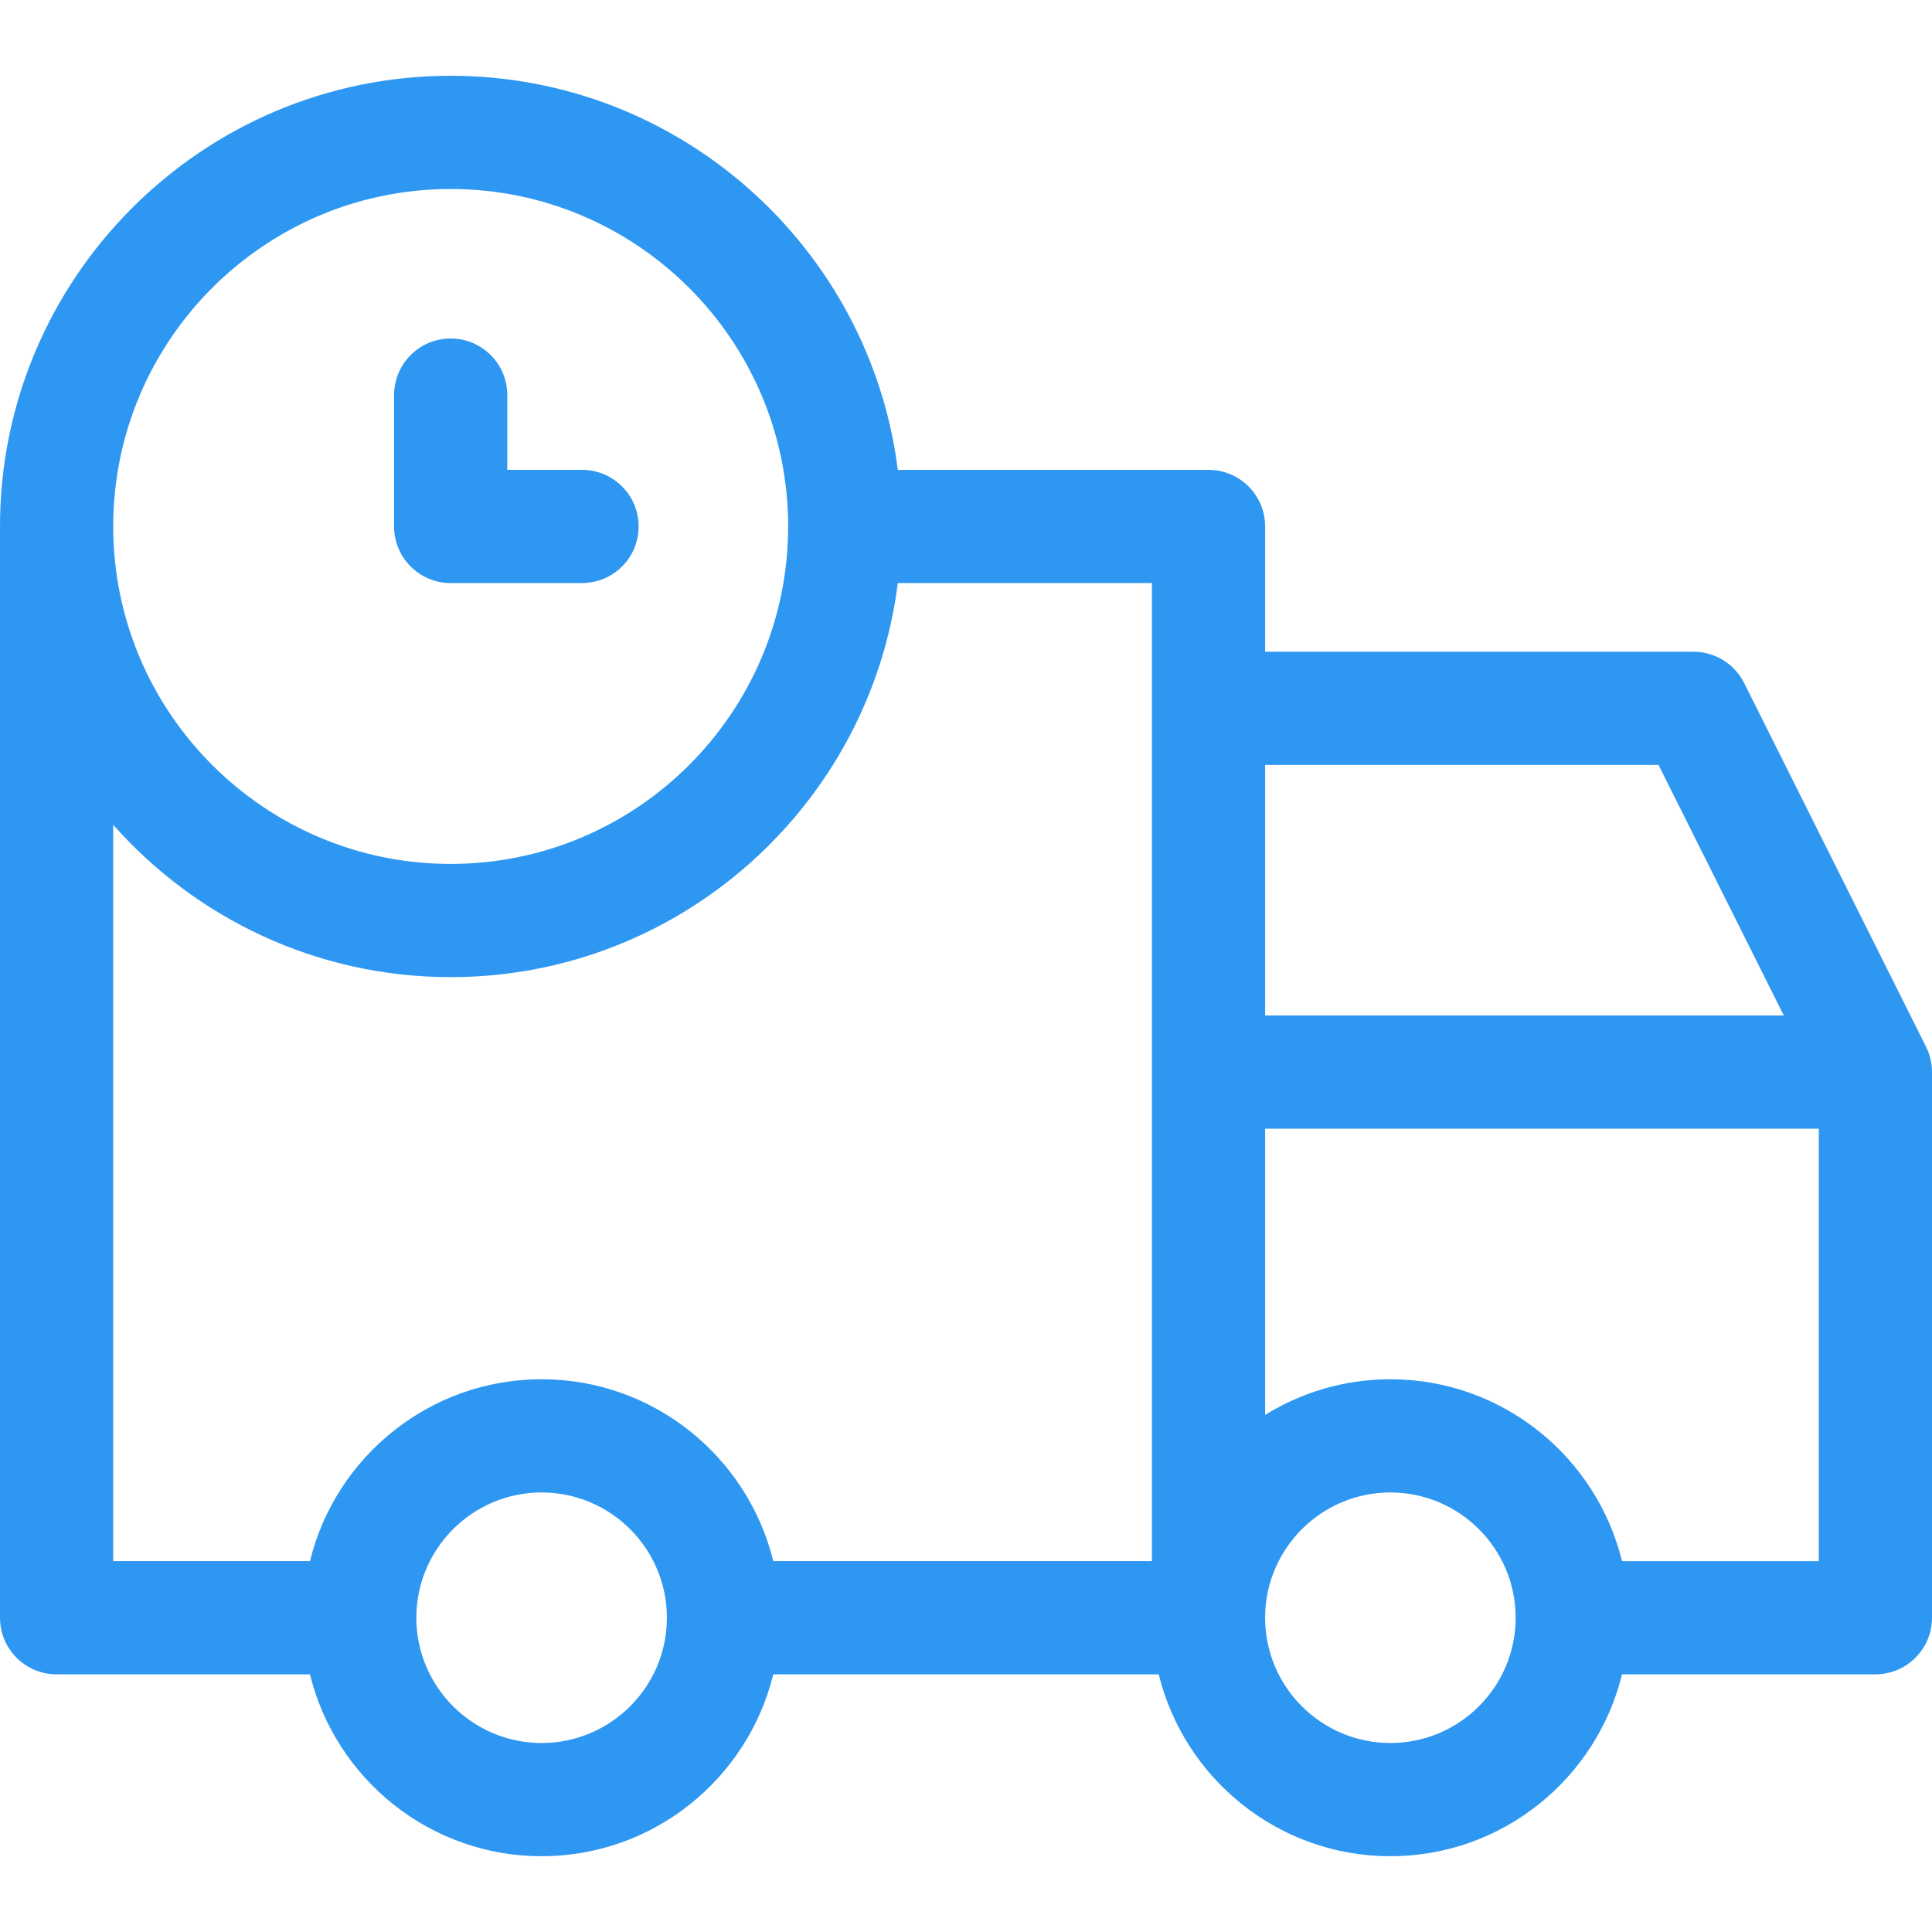
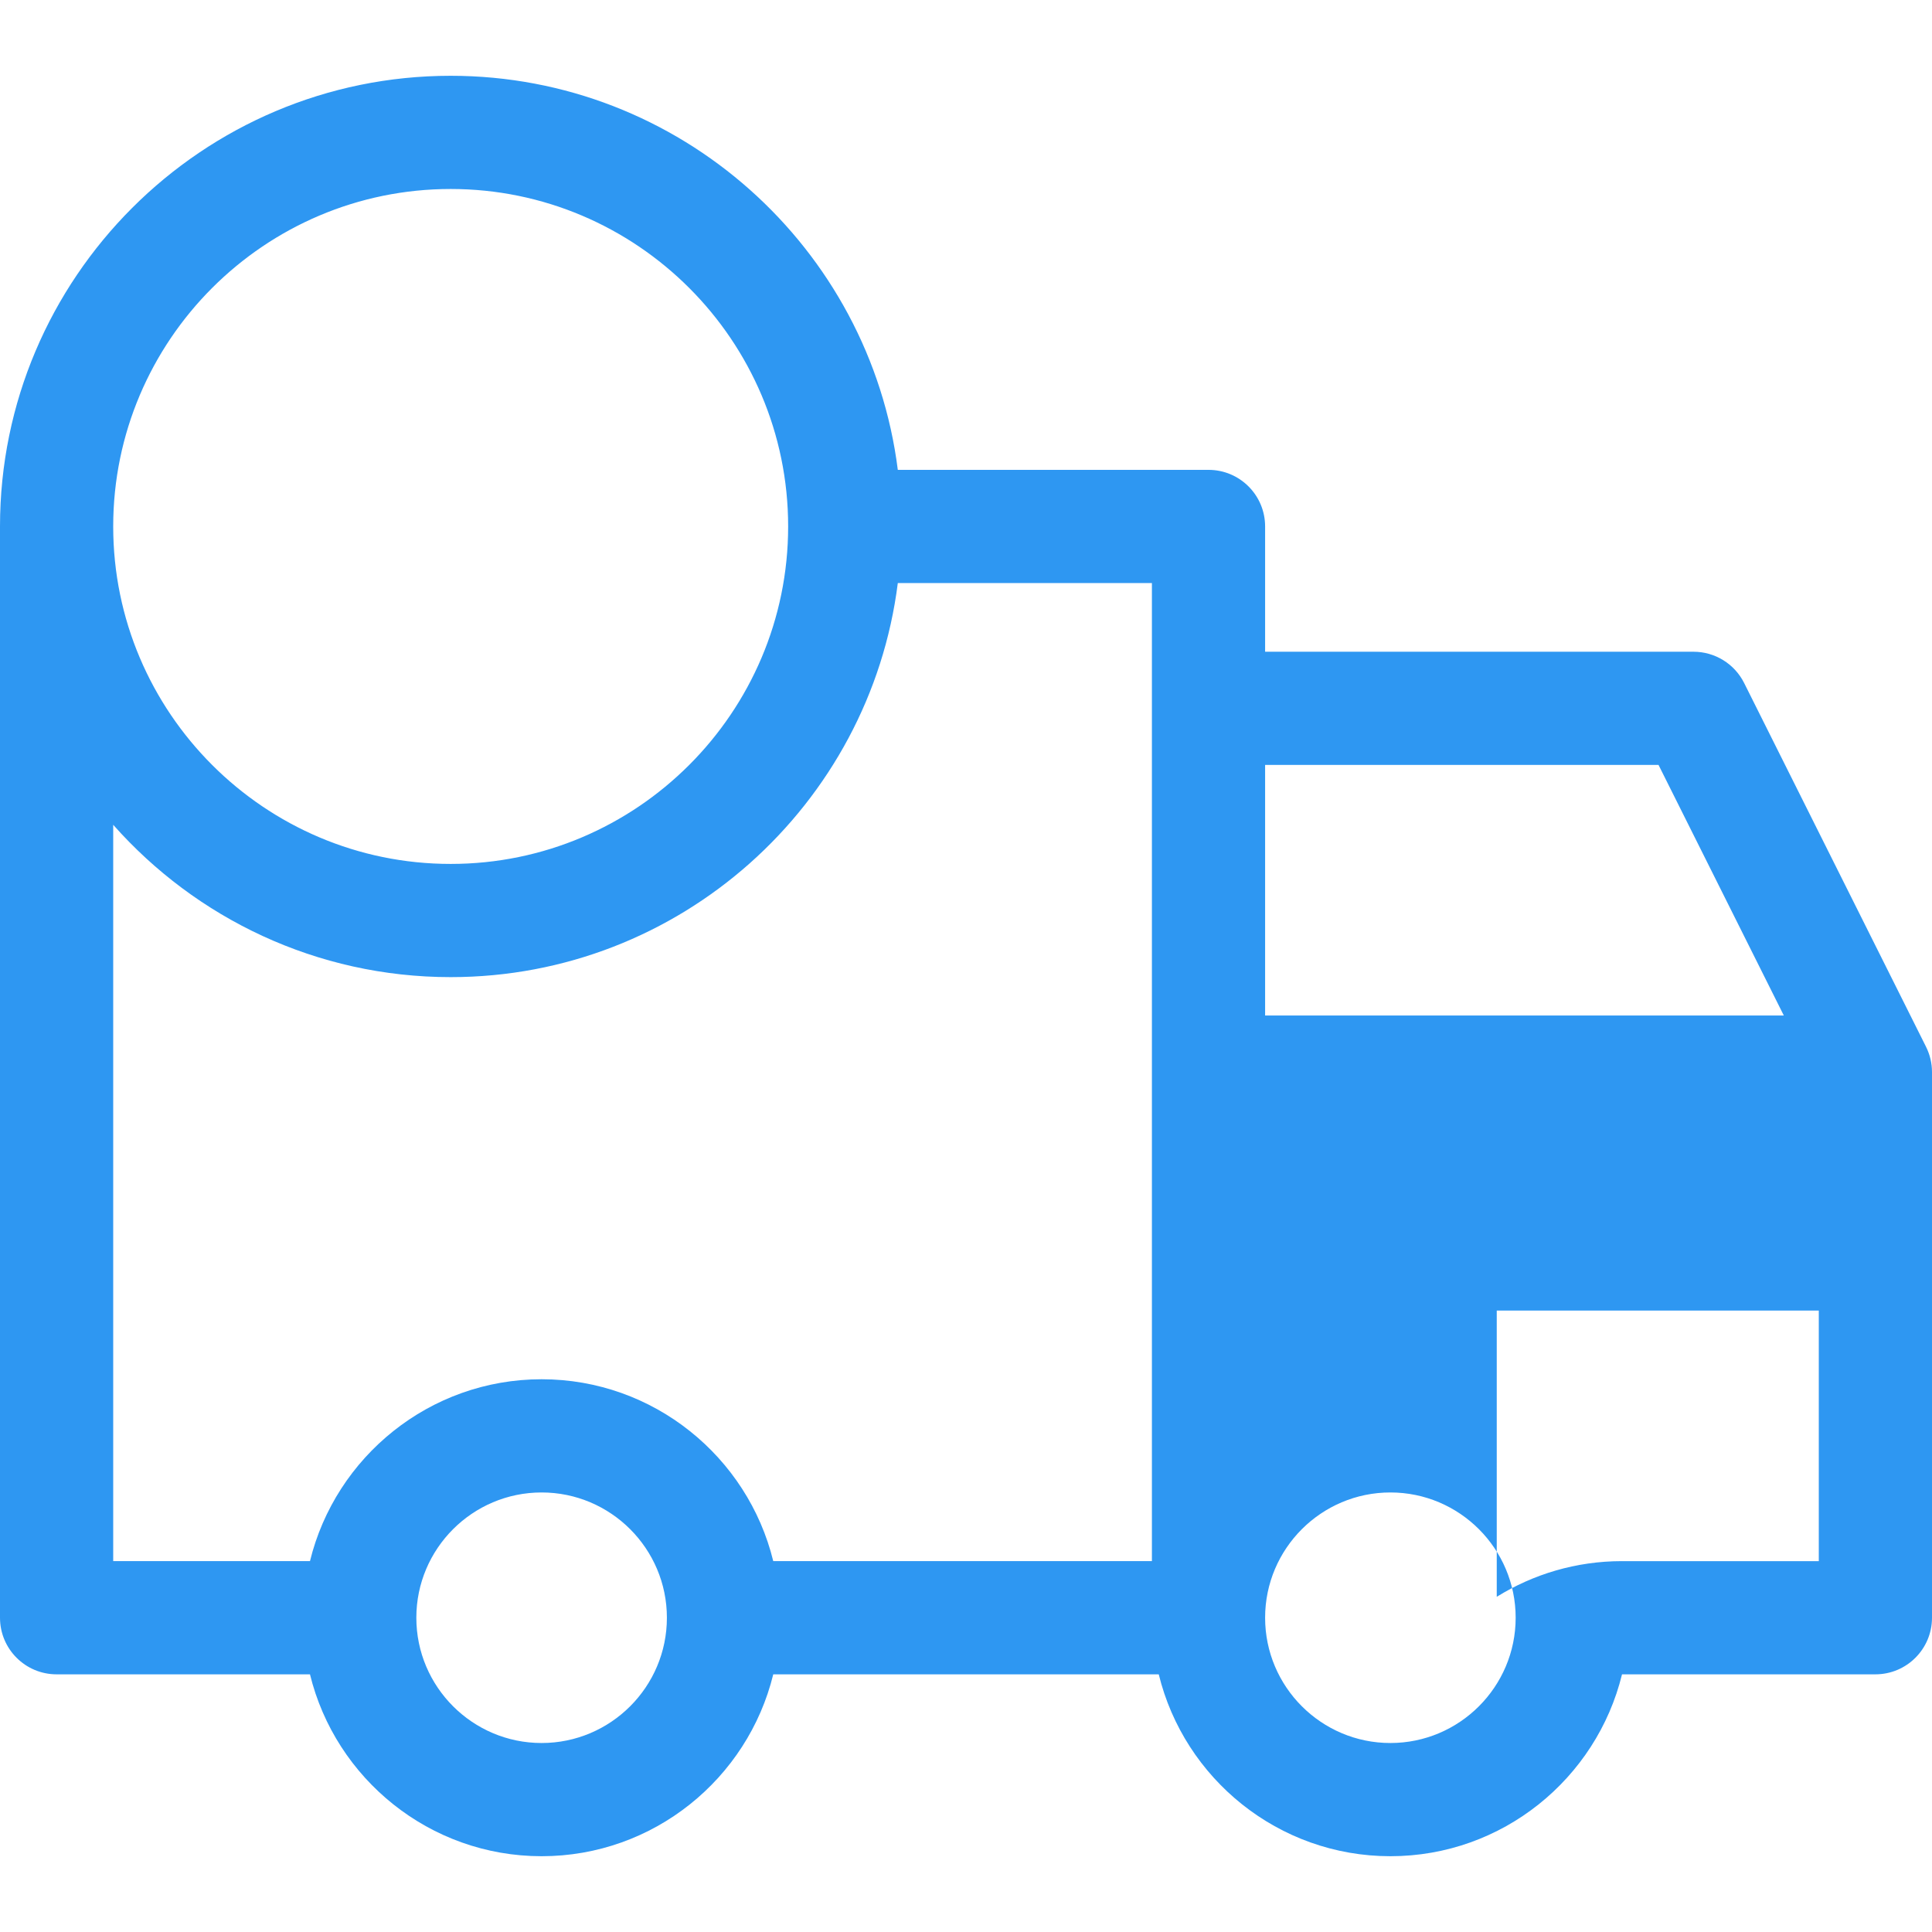
<svg xmlns="http://www.w3.org/2000/svg" version="1.1" width="512" height="512" x="0" y="0" viewBox="0 0 512 512" style="enable-background:new 0 0 512 512" xml:space="preserve" class="">
  <g>
    <g>
      <g>
-         <path d="M510.416,277.408l-48.199-96.399c-2.54-5.082-7.734-8.292-13.416-8.292H335.268v-33.2c0-8.284-6.716-15-15-15h-82.34    c-7.401-58.801-57.719-104.433-118.494-104.433C53.578,20.084,0,73.661,0,139.517v289.199c0,8.284,6.716,15,15,15h67.147    c6.753,27.629,31.706,48.2,61.386,48.2c29.681,0,54.635-20.571,61.388-48.2h102.16c6.753,27.629,31.706,48.2,61.386,48.2    s54.633-20.571,61.386-48.2H497c8.284,0,15-6.716,15-15v-144.6C512,281.788,511.458,279.491,510.416,277.408z M119.434,50.084    c49.313,0,89.434,40.12,89.434,89.433c0,49.313-40.12,89.433-89.434,89.433C70.12,228.95,30,188.83,30,139.517    C30,90.204,70.12,50.084,119.434,50.084z M143.533,461.916c-18.306,0-33.199-14.894-33.199-33.2    c0-18.306,14.894-33.199,33.199-33.199c18.308,0,33.201,14.893,33.201,33.199C176.734,447.023,161.841,461.916,143.533,461.916z     M305.268,413.715H204.921c-6.753-27.629-31.707-48.199-61.388-48.199c-29.68,0-54.633,20.57-61.386,48.199H30V218.58    c21.898,24.742,53.873,40.369,89.434,40.369c60.775,0,111.093-45.631,118.494-104.433h67.34V413.715z M335.268,202.717H439.53    l33.199,66.399H335.268V202.717z M368.467,461.916c-18.306,0-33.199-14.894-33.199-33.2c0-18.306,14.893-33.199,33.199-33.199    c18.306,0,33.199,14.893,33.199,33.199C401.666,447.023,386.772,461.916,368.467,461.916z M482,413.717h-52.147v-0.001    c-6.753-27.629-31.706-48.199-61.386-48.199c-12.172,0-23.544,3.467-33.199,9.453v-75.853H482V413.717z" fill="#2e97f2" data-original="#000000" style="" class="" />
+         <path d="M510.416,277.408l-48.199-96.399c-2.54-5.082-7.734-8.292-13.416-8.292H335.268v-33.2c0-8.284-6.716-15-15-15h-82.34    c-7.401-58.801-57.719-104.433-118.494-104.433C53.578,20.084,0,73.661,0,139.517v289.199c0,8.284,6.716,15,15,15h67.147    c6.753,27.629,31.706,48.2,61.386,48.2c29.681,0,54.635-20.571,61.388-48.2h102.16c6.753,27.629,31.706,48.2,61.386,48.2    s54.633-20.571,61.386-48.2H497c8.284,0,15-6.716,15-15v-144.6C512,281.788,511.458,279.491,510.416,277.408z M119.434,50.084    c49.313,0,89.434,40.12,89.434,89.433c0,49.313-40.12,89.433-89.434,89.433C70.12,228.95,30,188.83,30,139.517    C30,90.204,70.12,50.084,119.434,50.084z M143.533,461.916c-18.306,0-33.199-14.894-33.199-33.2    c0-18.306,14.894-33.199,33.199-33.199c18.308,0,33.201,14.893,33.201,33.199C176.734,447.023,161.841,461.916,143.533,461.916z     M305.268,413.715H204.921c-6.753-27.629-31.707-48.199-61.388-48.199c-29.68,0-54.633,20.57-61.386,48.199H30V218.58    c21.898,24.742,53.873,40.369,89.434,40.369c60.775,0,111.093-45.631,118.494-104.433h67.34V413.715z M335.268,202.717H439.53    l33.199,66.399H335.268V202.717z M368.467,461.916c-18.306,0-33.199-14.894-33.199-33.2c0-18.306,14.893-33.199,33.199-33.199    c18.306,0,33.199,14.893,33.199,33.199C401.666,447.023,386.772,461.916,368.467,461.916z M482,413.717h-52.147v-0.001    c-12.172,0-23.544,3.467-33.199,9.453v-75.853H482V413.717z" fill="#2e97f2" data-original="#000000" style="" class="" />
      </g>
    </g>
    <g>
      <g>
-         <path d="M154.246,124.517h-19.813v-19.812c0-8.284-6.716-15-15-15s-15,6.716-15,15v34.811c0.001,8.285,6.716,15.001,15.001,15.001    h34.812c8.284,0,15-6.716,15-15S162.53,124.517,154.246,124.517z" fill="#2e97f2" data-original="#000000" style="" class="" />
-       </g>
+         </g>
    </g>
    <g>
</g>
    <g>
</g>
    <g>
</g>
    <g>
</g>
    <g>
</g>
    <g>
</g>
    <g>
</g>
    <g>
</g>
    <g>
</g>
    <g>
</g>
    <g>
</g>
    <g>
</g>
    <g>
</g>
    <g>
</g>
    <g>
</g>
  </g>
</svg>